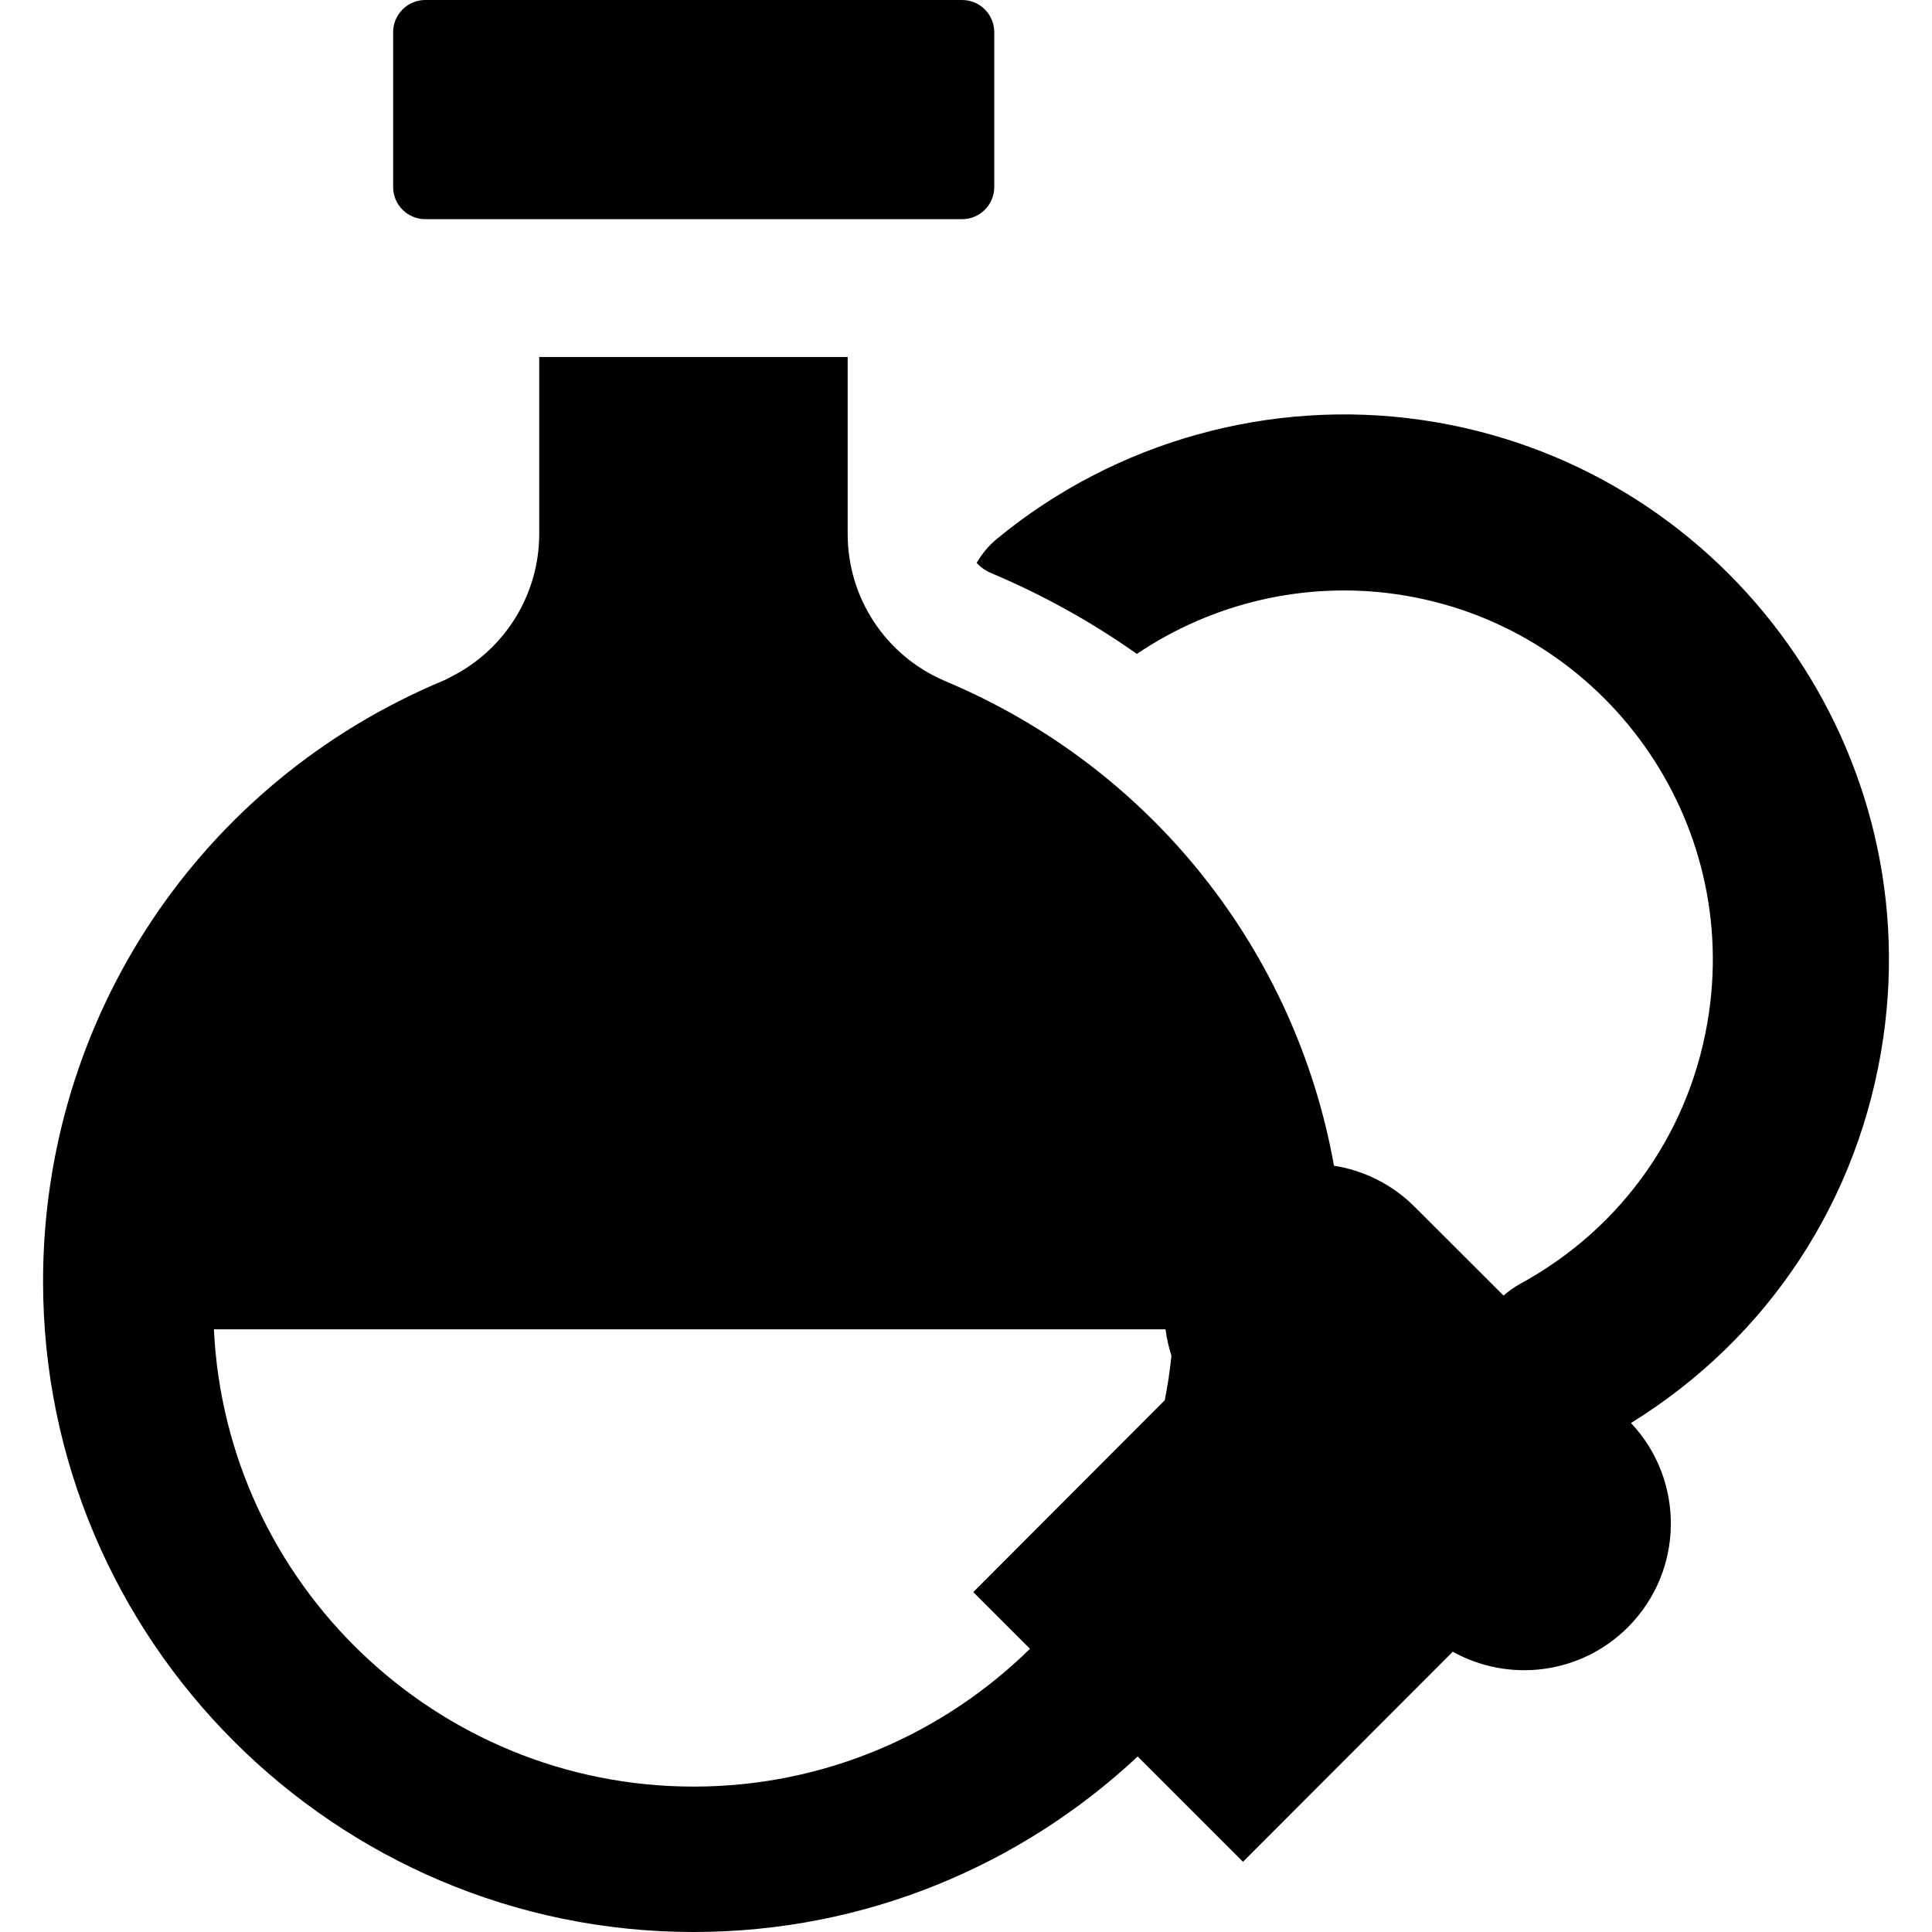
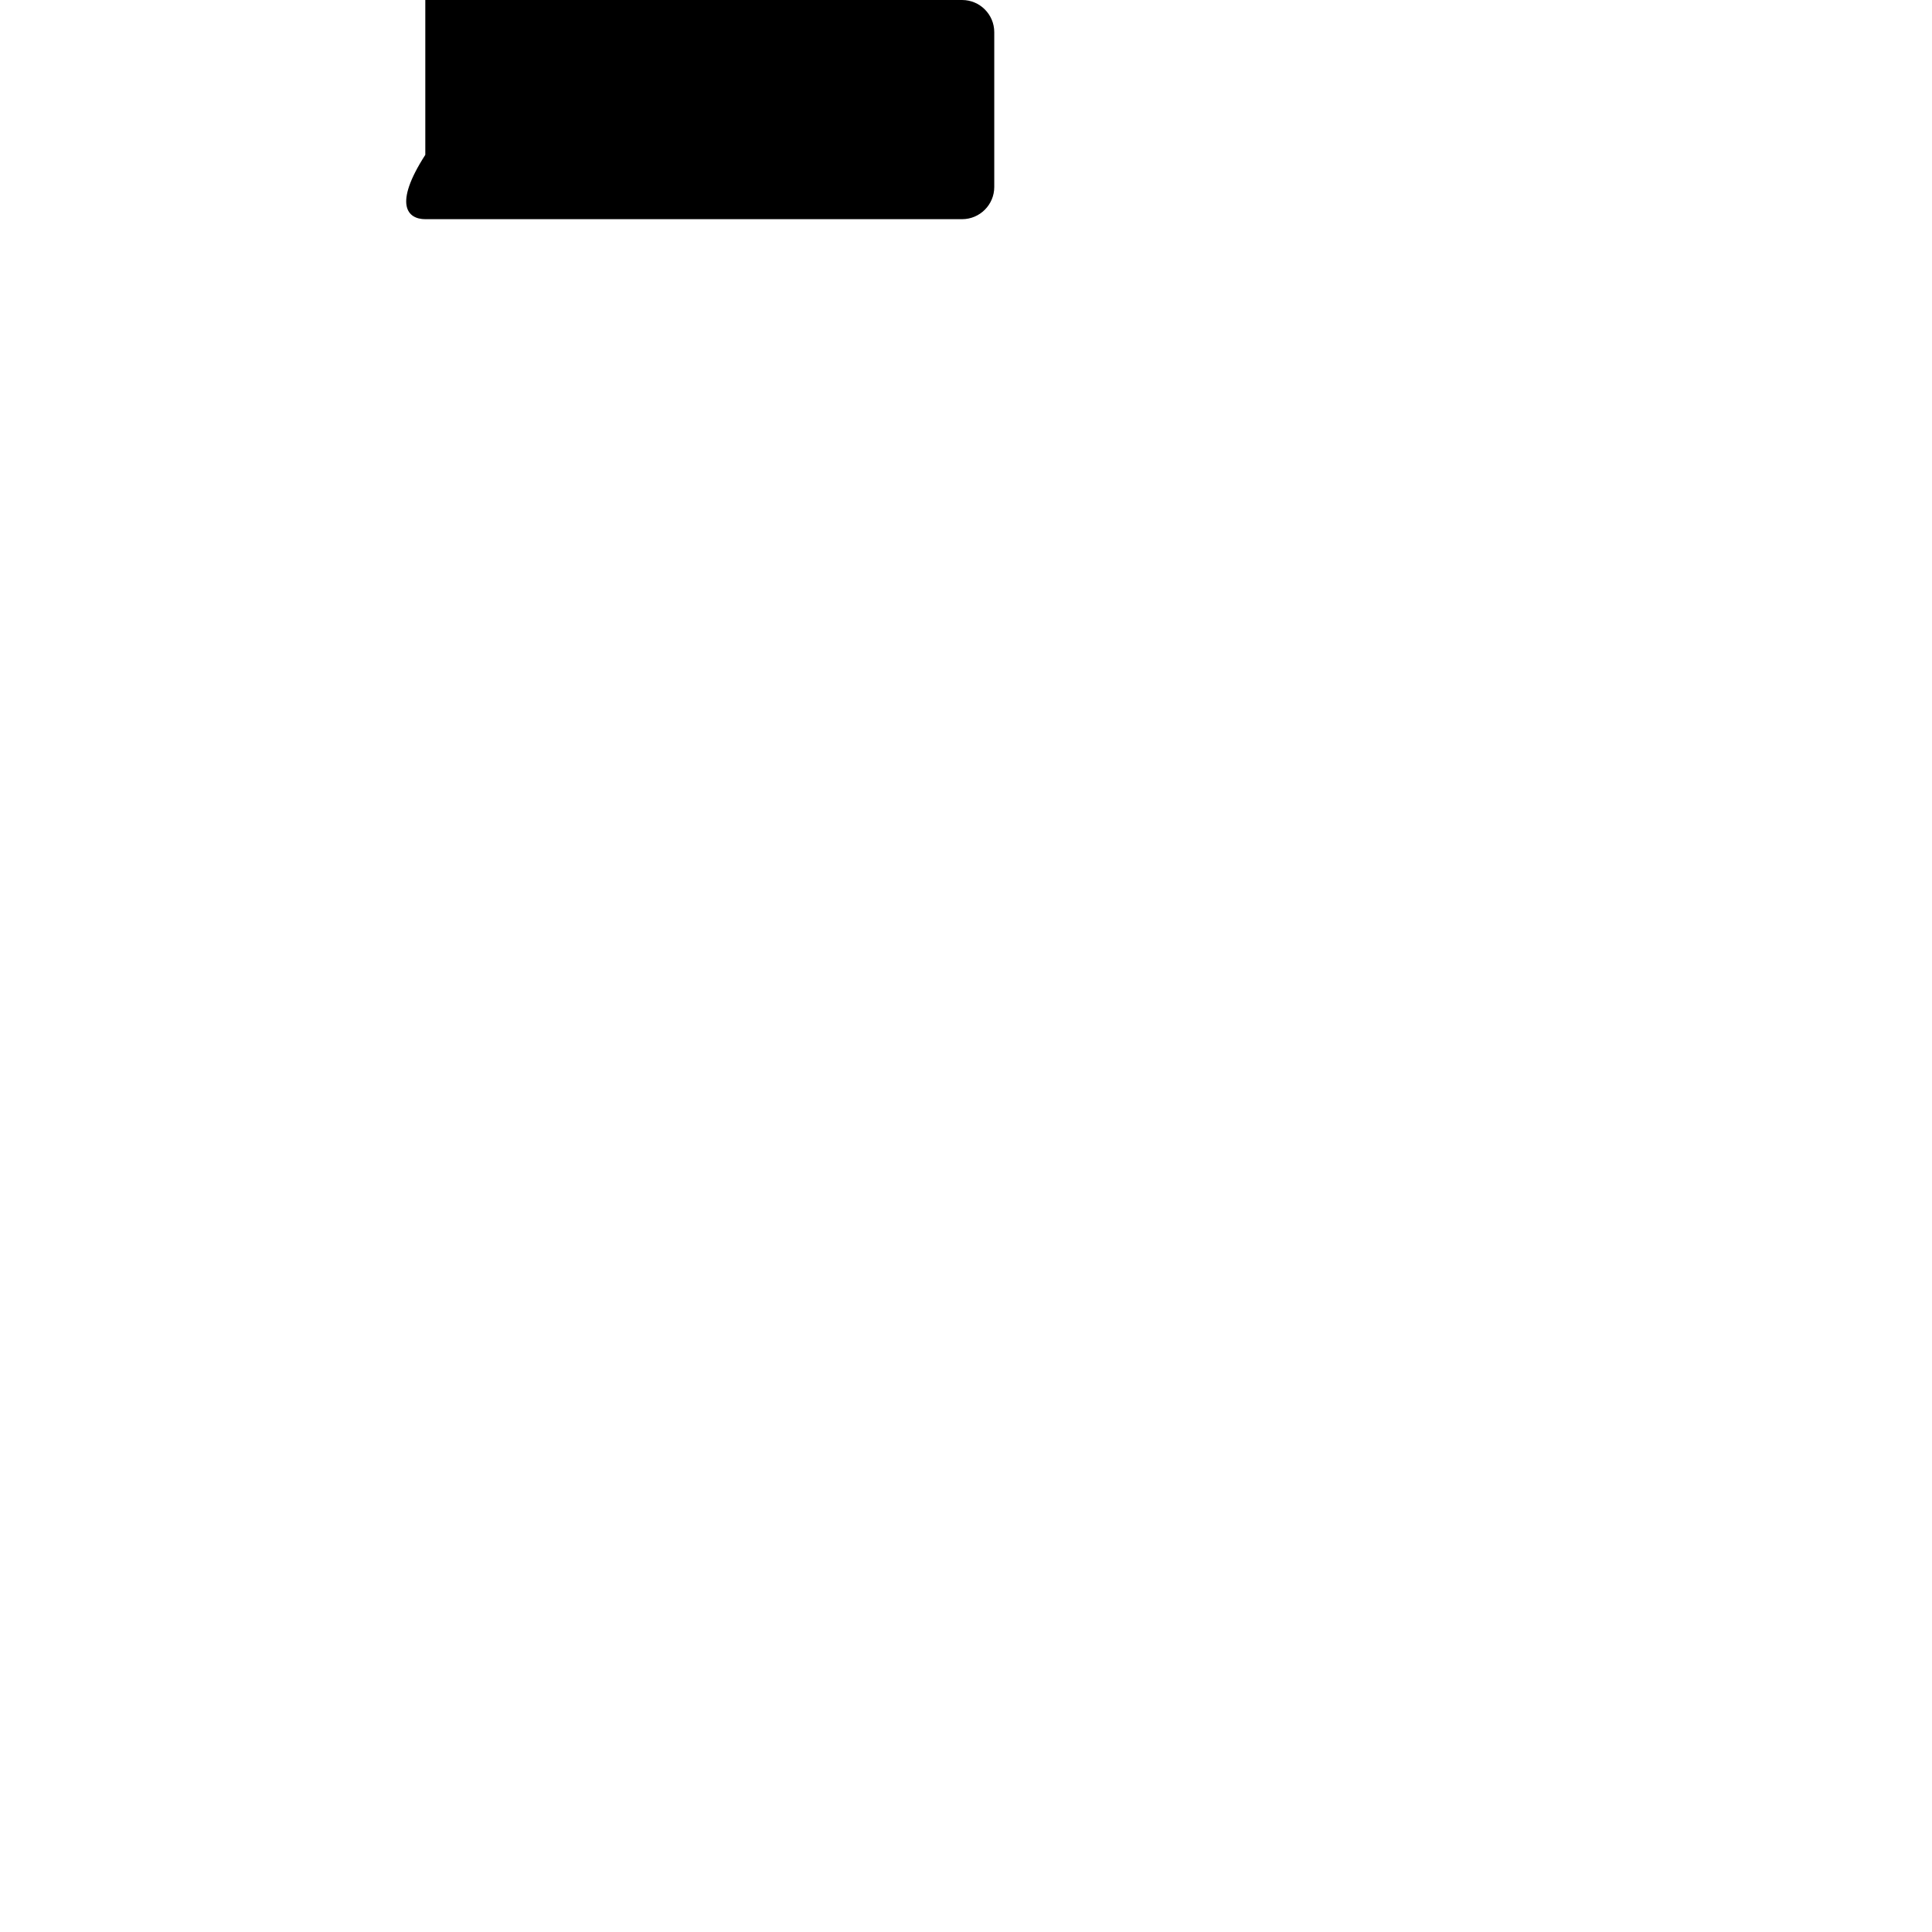
<svg xmlns="http://www.w3.org/2000/svg" fill="#000000" height="800px" width="800px" version="1.1" id="Layer_1" viewBox="0 0 511.998 511.998" xml:space="preserve">
  <g>
    <g>
      <g>
-         <path d="M376.832,111.309c-40.201-5.825-81.249,5.638-112.618,31.466c-2.244,1.848-4.03,4.038-5.394,6.418     c1.07,1.135,2.375,2.067,3.881,2.692c0.148,0.062,0.294,0.126,0.439,0.191c13.635,5.774,26.383,12.922,38.143,21.214     c20.084-13.566,44.684-19.317,68.849-15.805c53.383,7.746,90.511,57.48,82.765,110.864c-4.466,30.78-22.715,56.986-50.069,71.898     c-1.608,0.877-3.056,1.93-4.366,3.1l-11.23-11.216l-12.341-12.325c-6.032-6.024-13.548-9.647-21.37-10.883     c-10.188-56.805-48.297-105.376-102.835-128.339c-0.126-0.053-0.252-0.107-0.375-0.163c-15.612-6.698-25.671-21.93-25.671-38.949     V94.599h-81.737v46.874c0,16.111-9.141,30.78-23.457,37.923c-0.622,0.37-1.277,0.7-1.961,0.986     C53.047,207.275,11.41,269.762,11.41,339.574c0,95.075,77.349,172.424,172.424,172.424c45.443,0,86.828-17.679,117.663-46.51     l22,22l5.903,5.903l55.597-55.672c14.809,8.25,33.855,6.088,46.424-6.499c14.892-14.907,15.148-38.878,0.804-54.111     c36.45-22.536,60.652-59.303,66.855-102.057C510.517,196.207,455.679,122.75,376.832,111.309z M308.677,371.068l-50.75,50.854     l15.025,15.022c-22.98,22.564-54.443,36.52-89.118,36.52c-68.141,0-123.948-53.816-127.146-121.178h252.188     c0.303,2.363,0.831,4.697,1.566,6.982C310.033,363.259,309.448,367.195,308.677,371.068z" />
-         <path d="M112.708,58.084h142.255c4.7,0,8.525-3.825,8.525-8.525V8.524c0-4.699-3.825-8.524-8.525-8.524H112.708     c-4.701,0-8.525,3.825-8.525,8.524v41.034C104.181,54.259,108.006,58.084,112.708,58.084z" />
+         <path d="M112.708,58.084h142.255c4.7,0,8.525-3.825,8.525-8.525V8.524c0-4.699-3.825-8.524-8.525-8.524H112.708     v41.034C104.181,54.259,108.006,58.084,112.708,58.084z" />
      </g>
    </g>
  </g>
</svg>